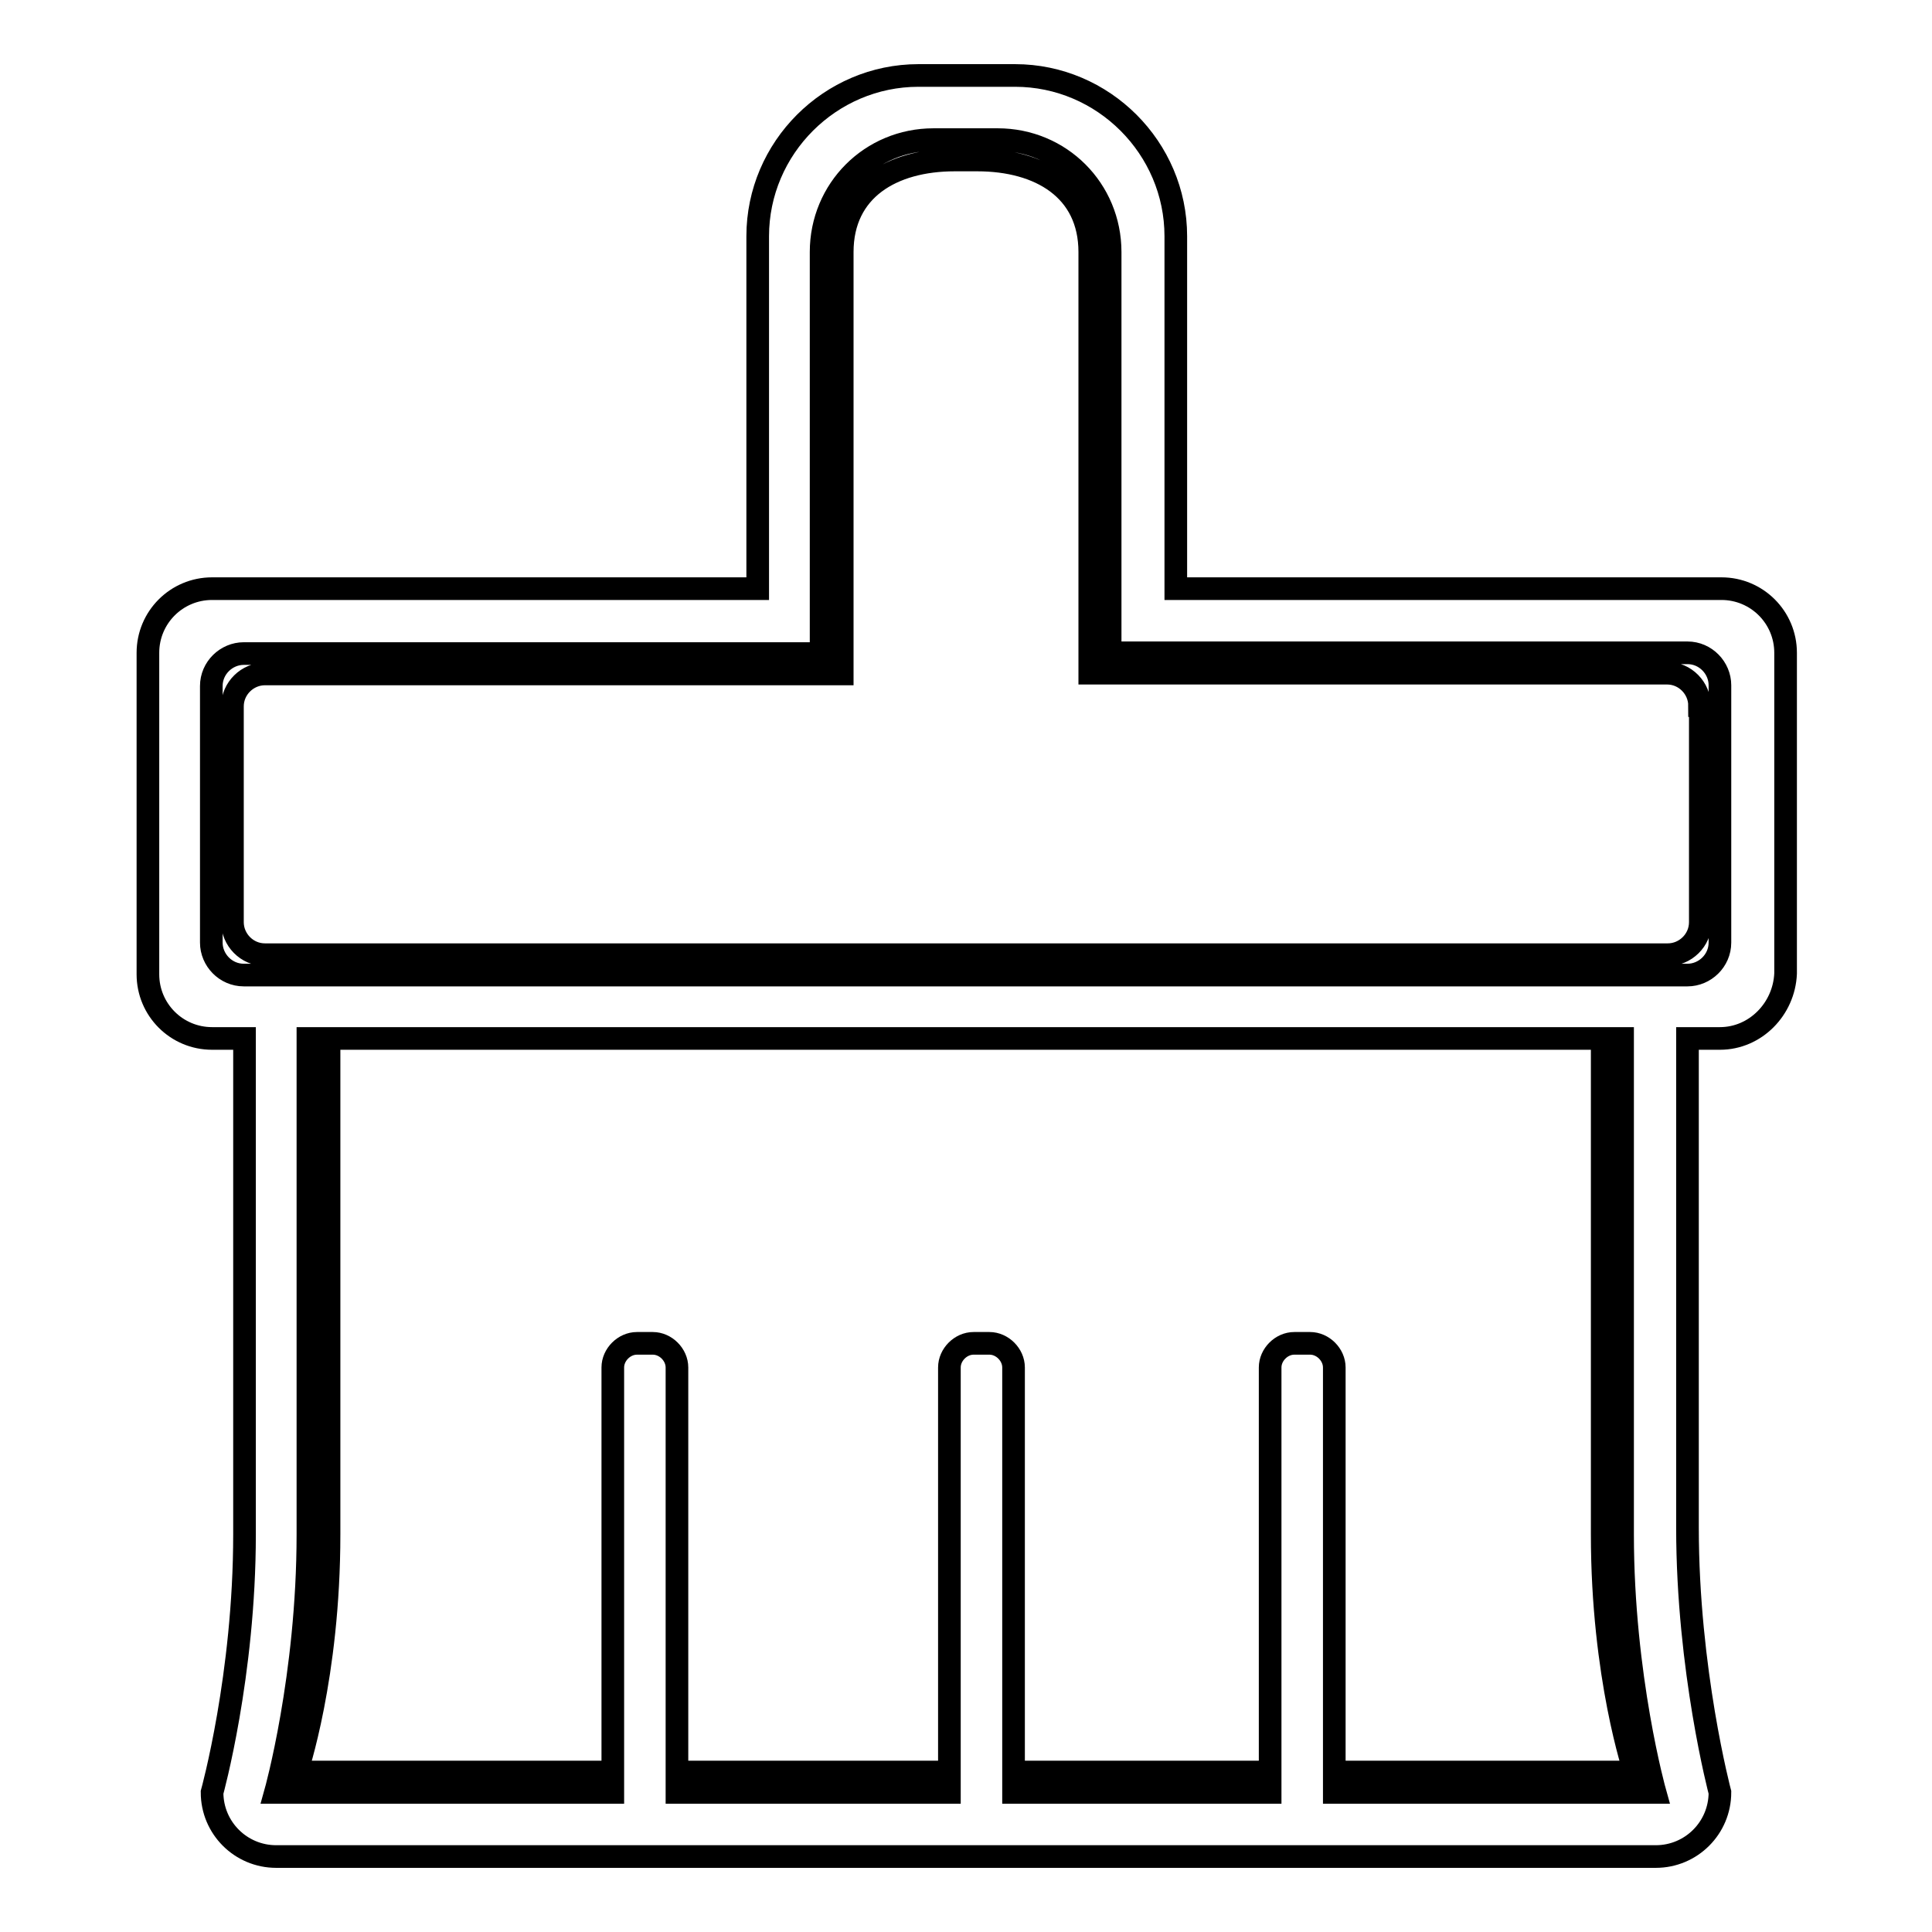
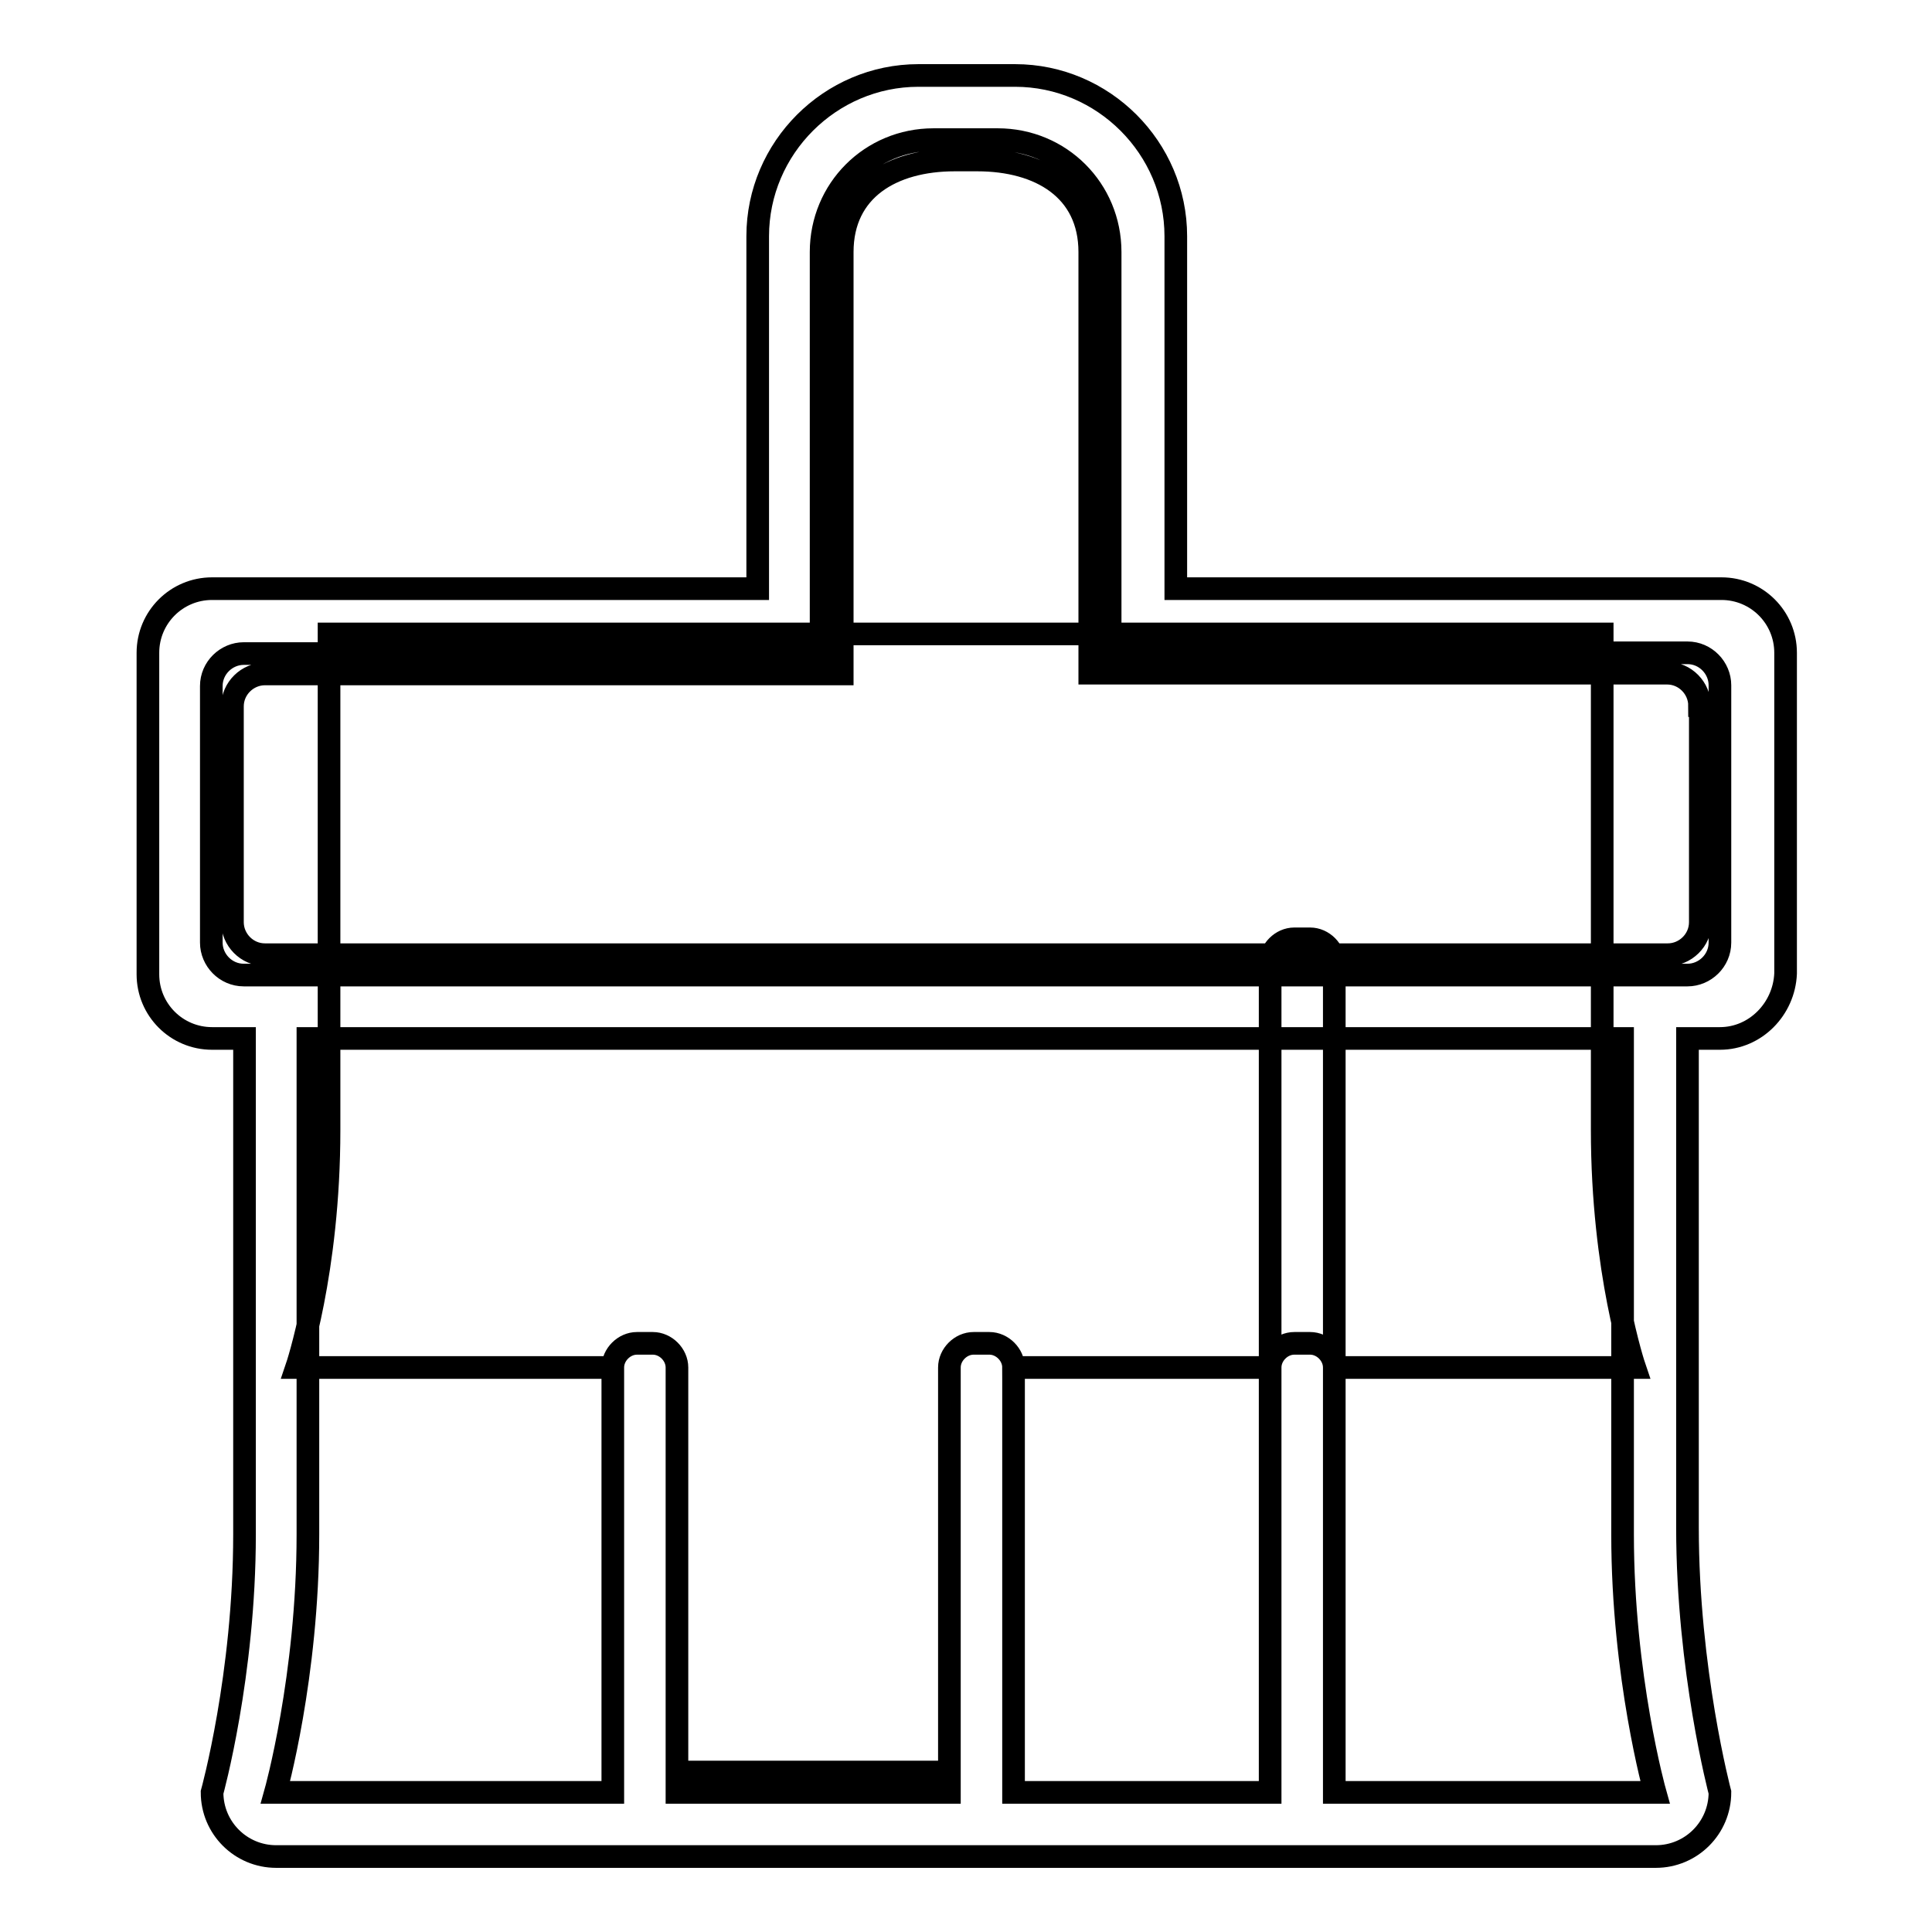
<svg xmlns="http://www.w3.org/2000/svg" version="1.1" x="0px" y="0px" viewBox="0 0 256 256" enable-background="new 0 0 256 256" xml:space="preserve">
  <g>
-     <path stroke-width="3" fill-opacity="0" stroke="#000000" d="M227.9,137.6h-4.3v64.8c0,18.9,4.3,35.1,4.3,35.1c0,4.7-3.8,8.5-8.5,8.5H36.6c-4.7,0-8.5-3.8-8.5-8.5 c0,0,4.3-15.5,4.3-34.2v-65.7h-4.3c-4.7,0-8.5-3.8-8.5-8.5V86.5c0-4.7,3.8-8.5,8.5-8.5h72.3V31.3c0-11.7,9.6-21.3,21.3-21.3h12.8 c11.7,0,21.3,9.6,21.3,21.3V78h72.3c4.7,0,8.5,3.8,8.5,8.5v42.5C236.4,133.7,232.6,137.6,227.9,137.6L227.9,137.6L227.9,137.6z  M81.2,237.5v-56.3c0-1.7,1.5-3.2,3.2-3.2h2.1c1.7,0,3.2,1.5,3.2,3.2v56.3h36.1v-56.3c0-1.7,1.5-3.2,3.2-3.2h2.1 c1.7,0,3.2,1.5,3.2,3.2v56.3h34v-56.3c0-1.7,1.5-3.2,3.2-3.2h2.1c1.7,0,3.2,1.5,3.2,3.2v56.3h42.5c0,0-4.3-15.3-4.3-34.2v-65.7 H40.8v65.7c0,18.9-4.3,34.2-4.3,34.2H81.2L81.2,237.5L81.2,237.5z M227.9,90.8c0-2.3-1.9-4.3-4.3-4.3h-76.5V33.4 c0-8.3-6.6-14.9-14.9-14.9h-8.5c-8.3,0-14.9,6.6-14.9,14.9v53.2H32.3c-2.3,0-4.3,1.9-4.3,4.3v34c0,2.3,1.9,4.3,4.3,4.3h8.5h174.3 h8.5c2.3,0,4.3-1.9,4.3-4.3V90.8L227.9,90.8L227.9,90.8z M227.9,137.6h-4.3v64.8c0,18.9,4.3,35.1,4.3,35.1c0,4.7-3.8,8.5-8.5,8.5 H36.6c-4.7,0-8.5-3.8-8.5-8.5c0,0,4.3-15.5,4.3-34.2v-65.7h-4.3c-4.7,0-8.5-3.8-8.5-8.5V86.5c0-4.7,3.8-8.5,8.5-8.5h72.3V31.3 c0-11.7,9.6-21.3,21.3-21.3h12.8c11.7,0,21.3,9.6,21.3,21.3V78h72.3c4.7,0,8.5,3.8,8.5,8.5v42.5 C236.4,133.7,232.6,137.6,227.9,137.6L227.9,137.6L227.9,137.6z M81.2,234.8v-53.6c0-1.7,1.5-3.2,3.2-3.2h2.1 c1.7,0,3.2,1.5,3.2,3.2v53.6h36.1v-53.6c0-1.7,1.5-3.2,3.2-3.2h2.1c1.7,0,3.2,1.5,3.2,3.2v53.6h34v-53.6c0-1.7,1.5-3.2,3.2-3.2h2.1 c1.7,0,3.2,1.5,3.2,3.2v53.6h39.8c0,0-4.3-12.6-4.3-31.5v-65.7H43.6v65.7c0,18.9-4.3,31.5-4.3,31.5H81.2v2.7V234.8z M225.2,93.5 c0-2.3-1.9-4.3-4.3-4.3h-76.5V33.4c0-8.3-6.6-12.2-14.9-12.2h-3c-8.3,0-14.9,3.9-14.9,12.2v55.9H35.1c-2.3,0-4.3,1.9-4.3,4.3v28.6 c0,2.3,1.9,4.3,4.3,4.3h8.5h168.9h8.5c2.3,0,4.3-1.9,4.3-4.3V93.5h2.7H225.2z" />
+     <path stroke-width="3" fill-opacity="0" stroke="#000000" d="M227.9,137.6h-4.3v64.8c0,18.9,4.3,35.1,4.3,35.1c0,4.7-3.8,8.5-8.5,8.5H36.6c-4.7,0-8.5-3.8-8.5-8.5 c0,0,4.3-15.5,4.3-34.2v-65.7h-4.3c-4.7,0-8.5-3.8-8.5-8.5V86.5c0-4.7,3.8-8.5,8.5-8.5h72.3V31.3c0-11.7,9.6-21.3,21.3-21.3h12.8 c11.7,0,21.3,9.6,21.3,21.3V78h72.3c4.7,0,8.5,3.8,8.5,8.5v42.5C236.4,133.7,232.6,137.6,227.9,137.6L227.9,137.6L227.9,137.6z  M81.2,237.5v-56.3c0-1.7,1.5-3.2,3.2-3.2h2.1c1.7,0,3.2,1.5,3.2,3.2v56.3h36.1v-56.3c0-1.7,1.5-3.2,3.2-3.2h2.1 c1.7,0,3.2,1.5,3.2,3.2v56.3h34v-56.3c0-1.7,1.5-3.2,3.2-3.2h2.1c1.7,0,3.2,1.5,3.2,3.2v56.3h42.5c0,0-4.3-15.3-4.3-34.2v-65.7 H40.8v65.7c0,18.9-4.3,34.2-4.3,34.2H81.2L81.2,237.5L81.2,237.5z M227.9,90.8c0-2.3-1.9-4.3-4.3-4.3h-76.5V33.4 c0-8.3-6.6-14.9-14.9-14.9h-8.5c-8.3,0-14.9,6.6-14.9,14.9v53.2H32.3c-2.3,0-4.3,1.9-4.3,4.3v34c0,2.3,1.9,4.3,4.3,4.3h8.5h174.3 h8.5c2.3,0,4.3-1.9,4.3-4.3V90.8L227.9,90.8L227.9,90.8z M227.9,137.6h-4.3v64.8c0,18.9,4.3,35.1,4.3,35.1c0,4.7-3.8,8.5-8.5,8.5 H36.6c-4.7,0-8.5-3.8-8.5-8.5c0,0,4.3-15.5,4.3-34.2v-65.7h-4.3c-4.7,0-8.5-3.8-8.5-8.5V86.5c0-4.7,3.8-8.5,8.5-8.5h72.3V31.3 c0-11.7,9.6-21.3,21.3-21.3h12.8c11.7,0,21.3,9.6,21.3,21.3V78h72.3c4.7,0,8.5,3.8,8.5,8.5v42.5 C236.4,133.7,232.6,137.6,227.9,137.6L227.9,137.6L227.9,137.6z M81.2,234.8v-53.6c0-1.7,1.5-3.2,3.2-3.2h2.1 c1.7,0,3.2,1.5,3.2,3.2v53.6h36.1v-53.6c0-1.7,1.5-3.2,3.2-3.2h2.1c1.7,0,3.2,1.5,3.2,3.2h34v-53.6c0-1.7,1.5-3.2,3.2-3.2h2.1 c1.7,0,3.2,1.5,3.2,3.2v53.6h39.8c0,0-4.3-12.6-4.3-31.5v-65.7H43.6v65.7c0,18.9-4.3,31.5-4.3,31.5H81.2v2.7V234.8z M225.2,93.5 c0-2.3-1.9-4.3-4.3-4.3h-76.5V33.4c0-8.3-6.6-12.2-14.9-12.2h-3c-8.3,0-14.9,3.9-14.9,12.2v55.9H35.1c-2.3,0-4.3,1.9-4.3,4.3v28.6 c0,2.3,1.9,4.3,4.3,4.3h8.5h168.9h8.5c2.3,0,4.3-1.9,4.3-4.3V93.5h2.7H225.2z" />
  </g>
</svg>